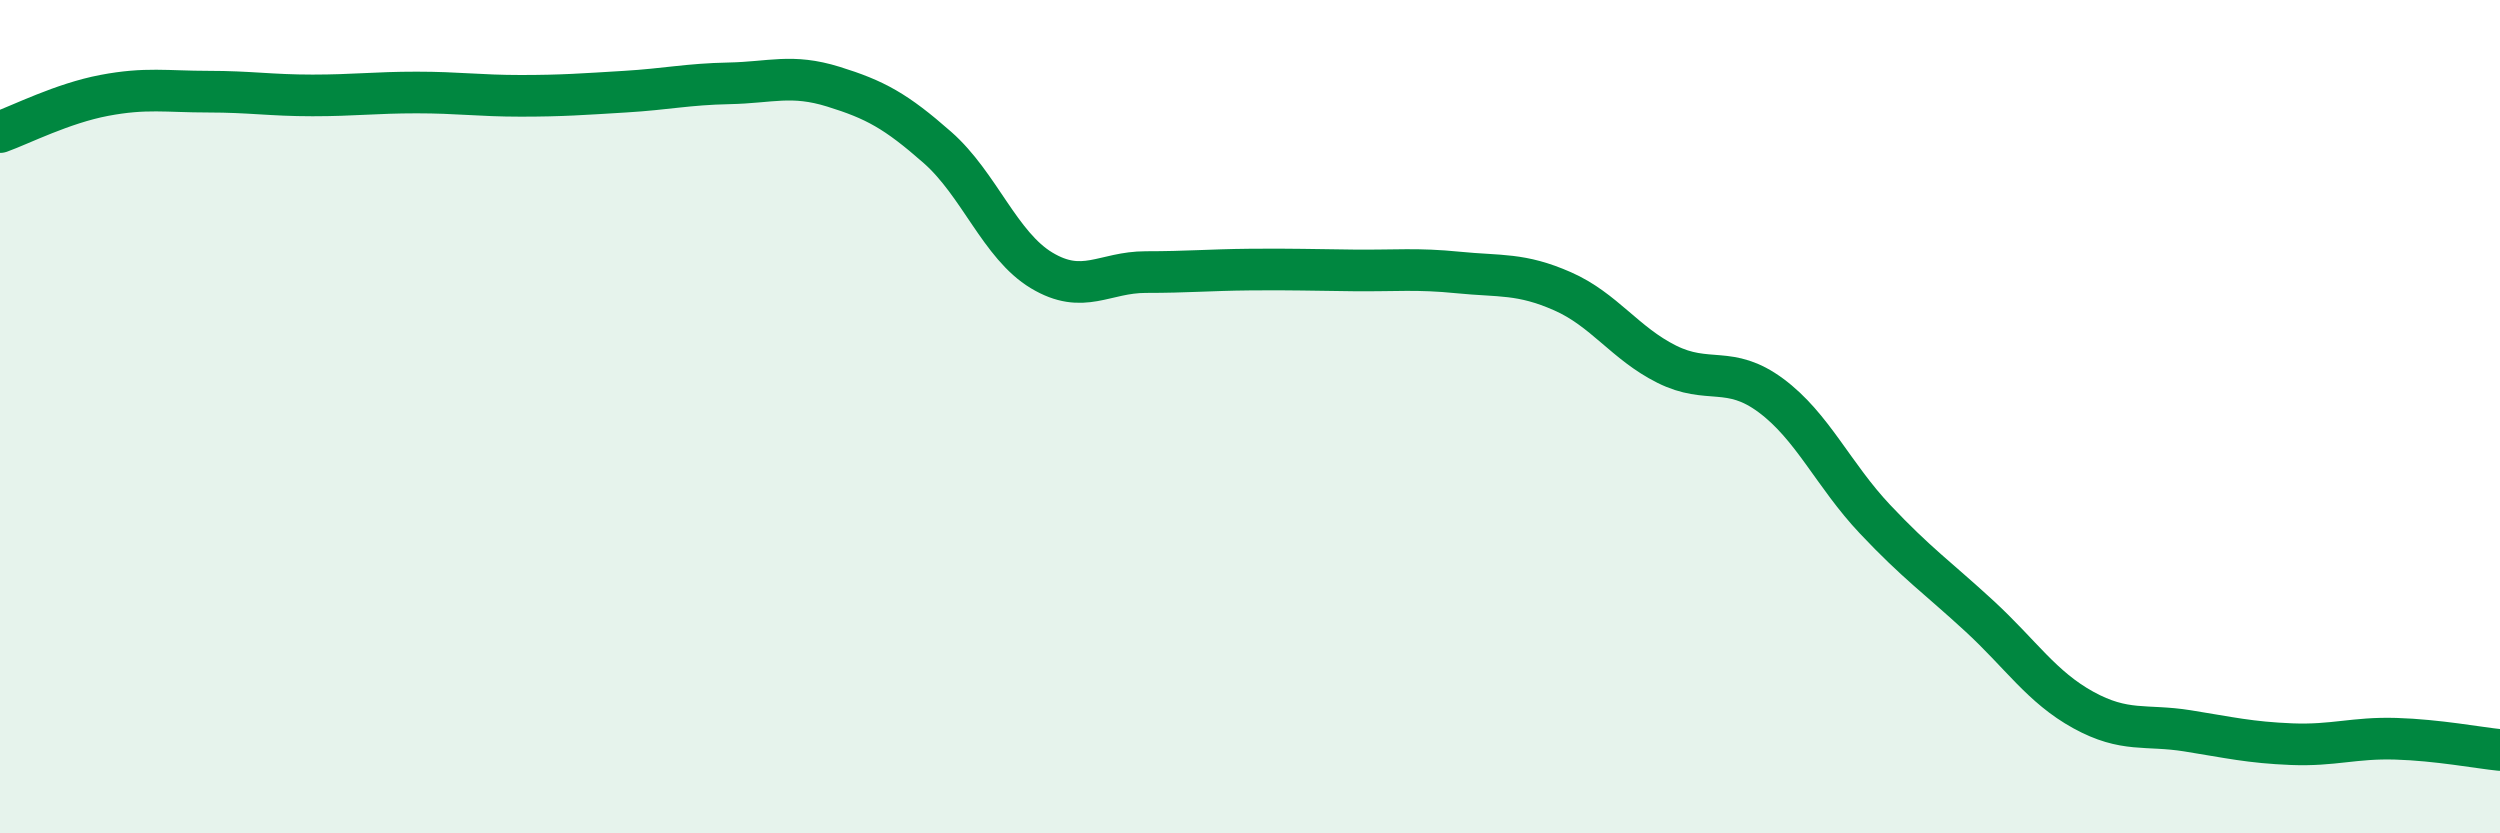
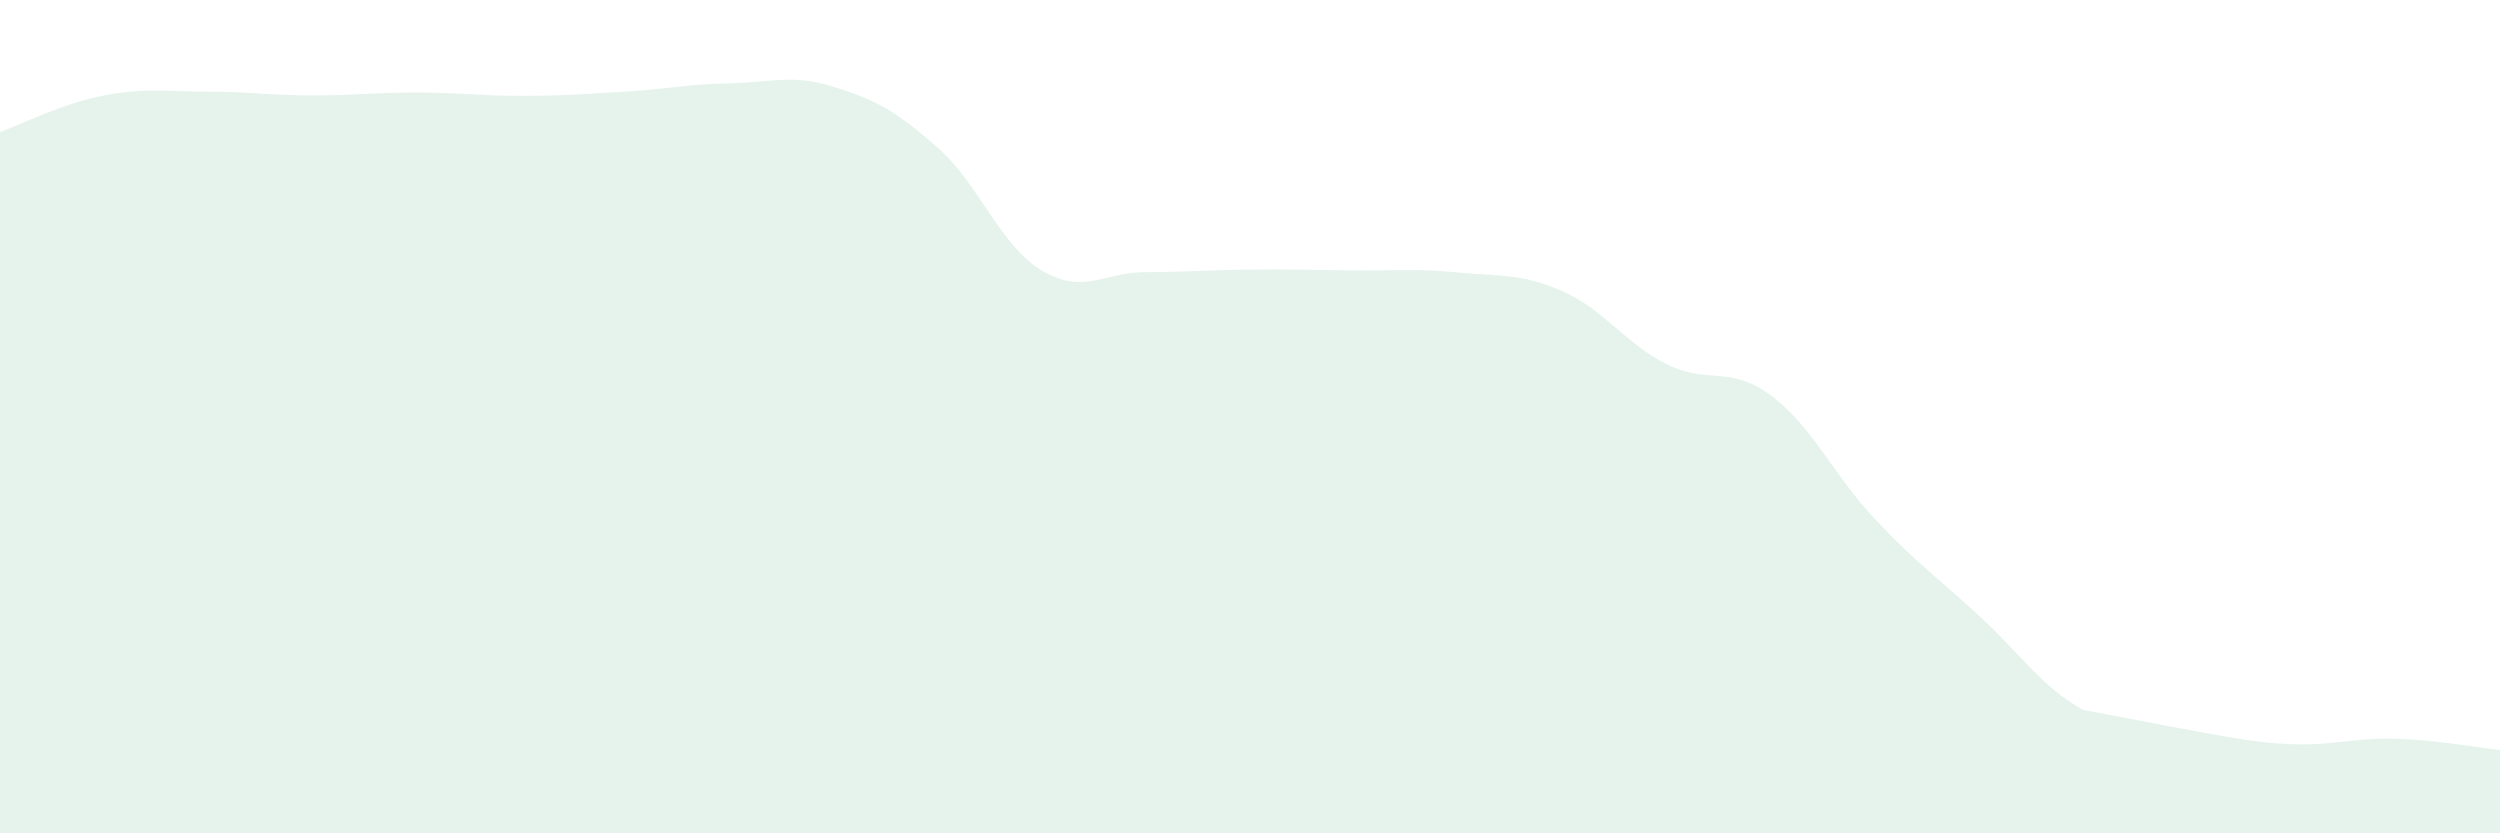
<svg xmlns="http://www.w3.org/2000/svg" width="60" height="20" viewBox="0 0 60 20">
-   <path d="M 0,3.17 C 0.5,2.99 1.5,2.48 2.5,2.29 C 3.5,2.1 4,2.2 5,2.2 C 6,2.2 6.5,2.29 7.5,2.29 C 8.5,2.29 9,2.22 10,2.22 C 11,2.22 11.5,2.3 12.5,2.3 C 13.5,2.3 14,2.26 15,2.2 C 16,2.14 16.5,2.02 17.5,2 C 18.5,1.98 19,1.77 20,2.08 C 21,2.39 21.5,2.66 22.5,3.54 C 23.5,4.42 24,5.89 25,6.49 C 26,7.09 26.5,6.53 27.5,6.53 C 28.5,6.53 29,6.48 30,6.47 C 31,6.46 31.5,6.48 32.5,6.49 C 33.5,6.5 34,6.44 35,6.54 C 36,6.64 36.5,6.55 37.5,6.99 C 38.5,7.43 39,8.24 40,8.74 C 41,9.24 41.5,8.75 42.5,9.49 C 43.5,10.23 44,11.4 45,12.46 C 46,13.52 46.5,13.86 47.5,14.78 C 48.5,15.7 49,16.49 50,17.04 C 51,17.59 51.5,17.38 52.5,17.54 C 53.5,17.7 54,17.82 55,17.86 C 56,17.9 56.5,17.7 57.5,17.73 C 58.5,17.76 59.5,17.95 60,18L60 20L0 20Z" fill="#008740" opacity="0.1" stroke-linecap="round" stroke-linejoin="round" />
-   <path d="M 0,3.17 C 0.5,2.99 1.5,2.48 2.5,2.29 C 3.5,2.1 4,2.2 5,2.2 C 6,2.2 6.5,2.29 7.5,2.29 C 8.5,2.29 9,2.22 10,2.22 C 11,2.22 11.5,2.3 12.5,2.3 C 13.5,2.3 14,2.26 15,2.2 C 16,2.14 16.5,2.02 17.5,2 C 18.5,1.98 19,1.77 20,2.08 C 21,2.39 21.5,2.66 22.5,3.54 C 23.5,4.42 24,5.89 25,6.49 C 26,7.09 26.5,6.53 27.5,6.53 C 28.5,6.53 29,6.48 30,6.47 C 31,6.46 31.5,6.48 32.5,6.49 C 33.5,6.5 34,6.44 35,6.54 C 36,6.64 36.5,6.55 37.5,6.99 C 38.5,7.43 39,8.24 40,8.74 C 41,9.24 41.5,8.75 42.5,9.49 C 43.5,10.23 44,11.4 45,12.46 C 46,13.52 46.5,13.86 47.5,14.78 C 48.5,15.7 49,16.49 50,17.04 C 51,17.59 51.5,17.38 52.5,17.54 C 53.5,17.7 54,17.82 55,17.86 C 56,17.9 56.5,17.7 57.5,17.73 C 58.5,17.76 59.5,17.95 60,18" stroke="#008740" stroke-width="1" fill="none" stroke-linecap="round" stroke-linejoin="round" />
+   <path d="M 0,3.17 C 0.5,2.99 1.5,2.48 2.5,2.29 C 3.5,2.1 4,2.2 5,2.2 C 6,2.2 6.5,2.29 7.5,2.29 C 8.5,2.29 9,2.22 10,2.22 C 11,2.22 11.5,2.3 12.5,2.3 C 13.5,2.3 14,2.26 15,2.2 C 16,2.14 16.5,2.02 17.5,2 C 18.5,1.98 19,1.77 20,2.08 C 21,2.39 21.5,2.66 22.5,3.54 C 23.5,4.42 24,5.89 25,6.49 C 26,7.09 26.5,6.53 27.5,6.53 C 28.5,6.53 29,6.48 30,6.47 C 31,6.46 31.5,6.48 32.5,6.49 C 33.5,6.5 34,6.44 35,6.54 C 36,6.64 36.5,6.55 37.5,6.99 C 38.5,7.43 39,8.24 40,8.74 C 41,9.24 41.5,8.75 42.5,9.49 C 43.5,10.23 44,11.4 45,12.46 C 46,13.52 46.5,13.86 47.5,14.78 C 48.5,15.7 49,16.49 50,17.04 C 53.5,17.7 54,17.82 55,17.86 C 56,17.9 56.5,17.7 57.5,17.73 C 58.5,17.76 59.5,17.95 60,18L60 20L0 20Z" fill="#008740" opacity="0.1" stroke-linecap="round" stroke-linejoin="round" />
</svg>